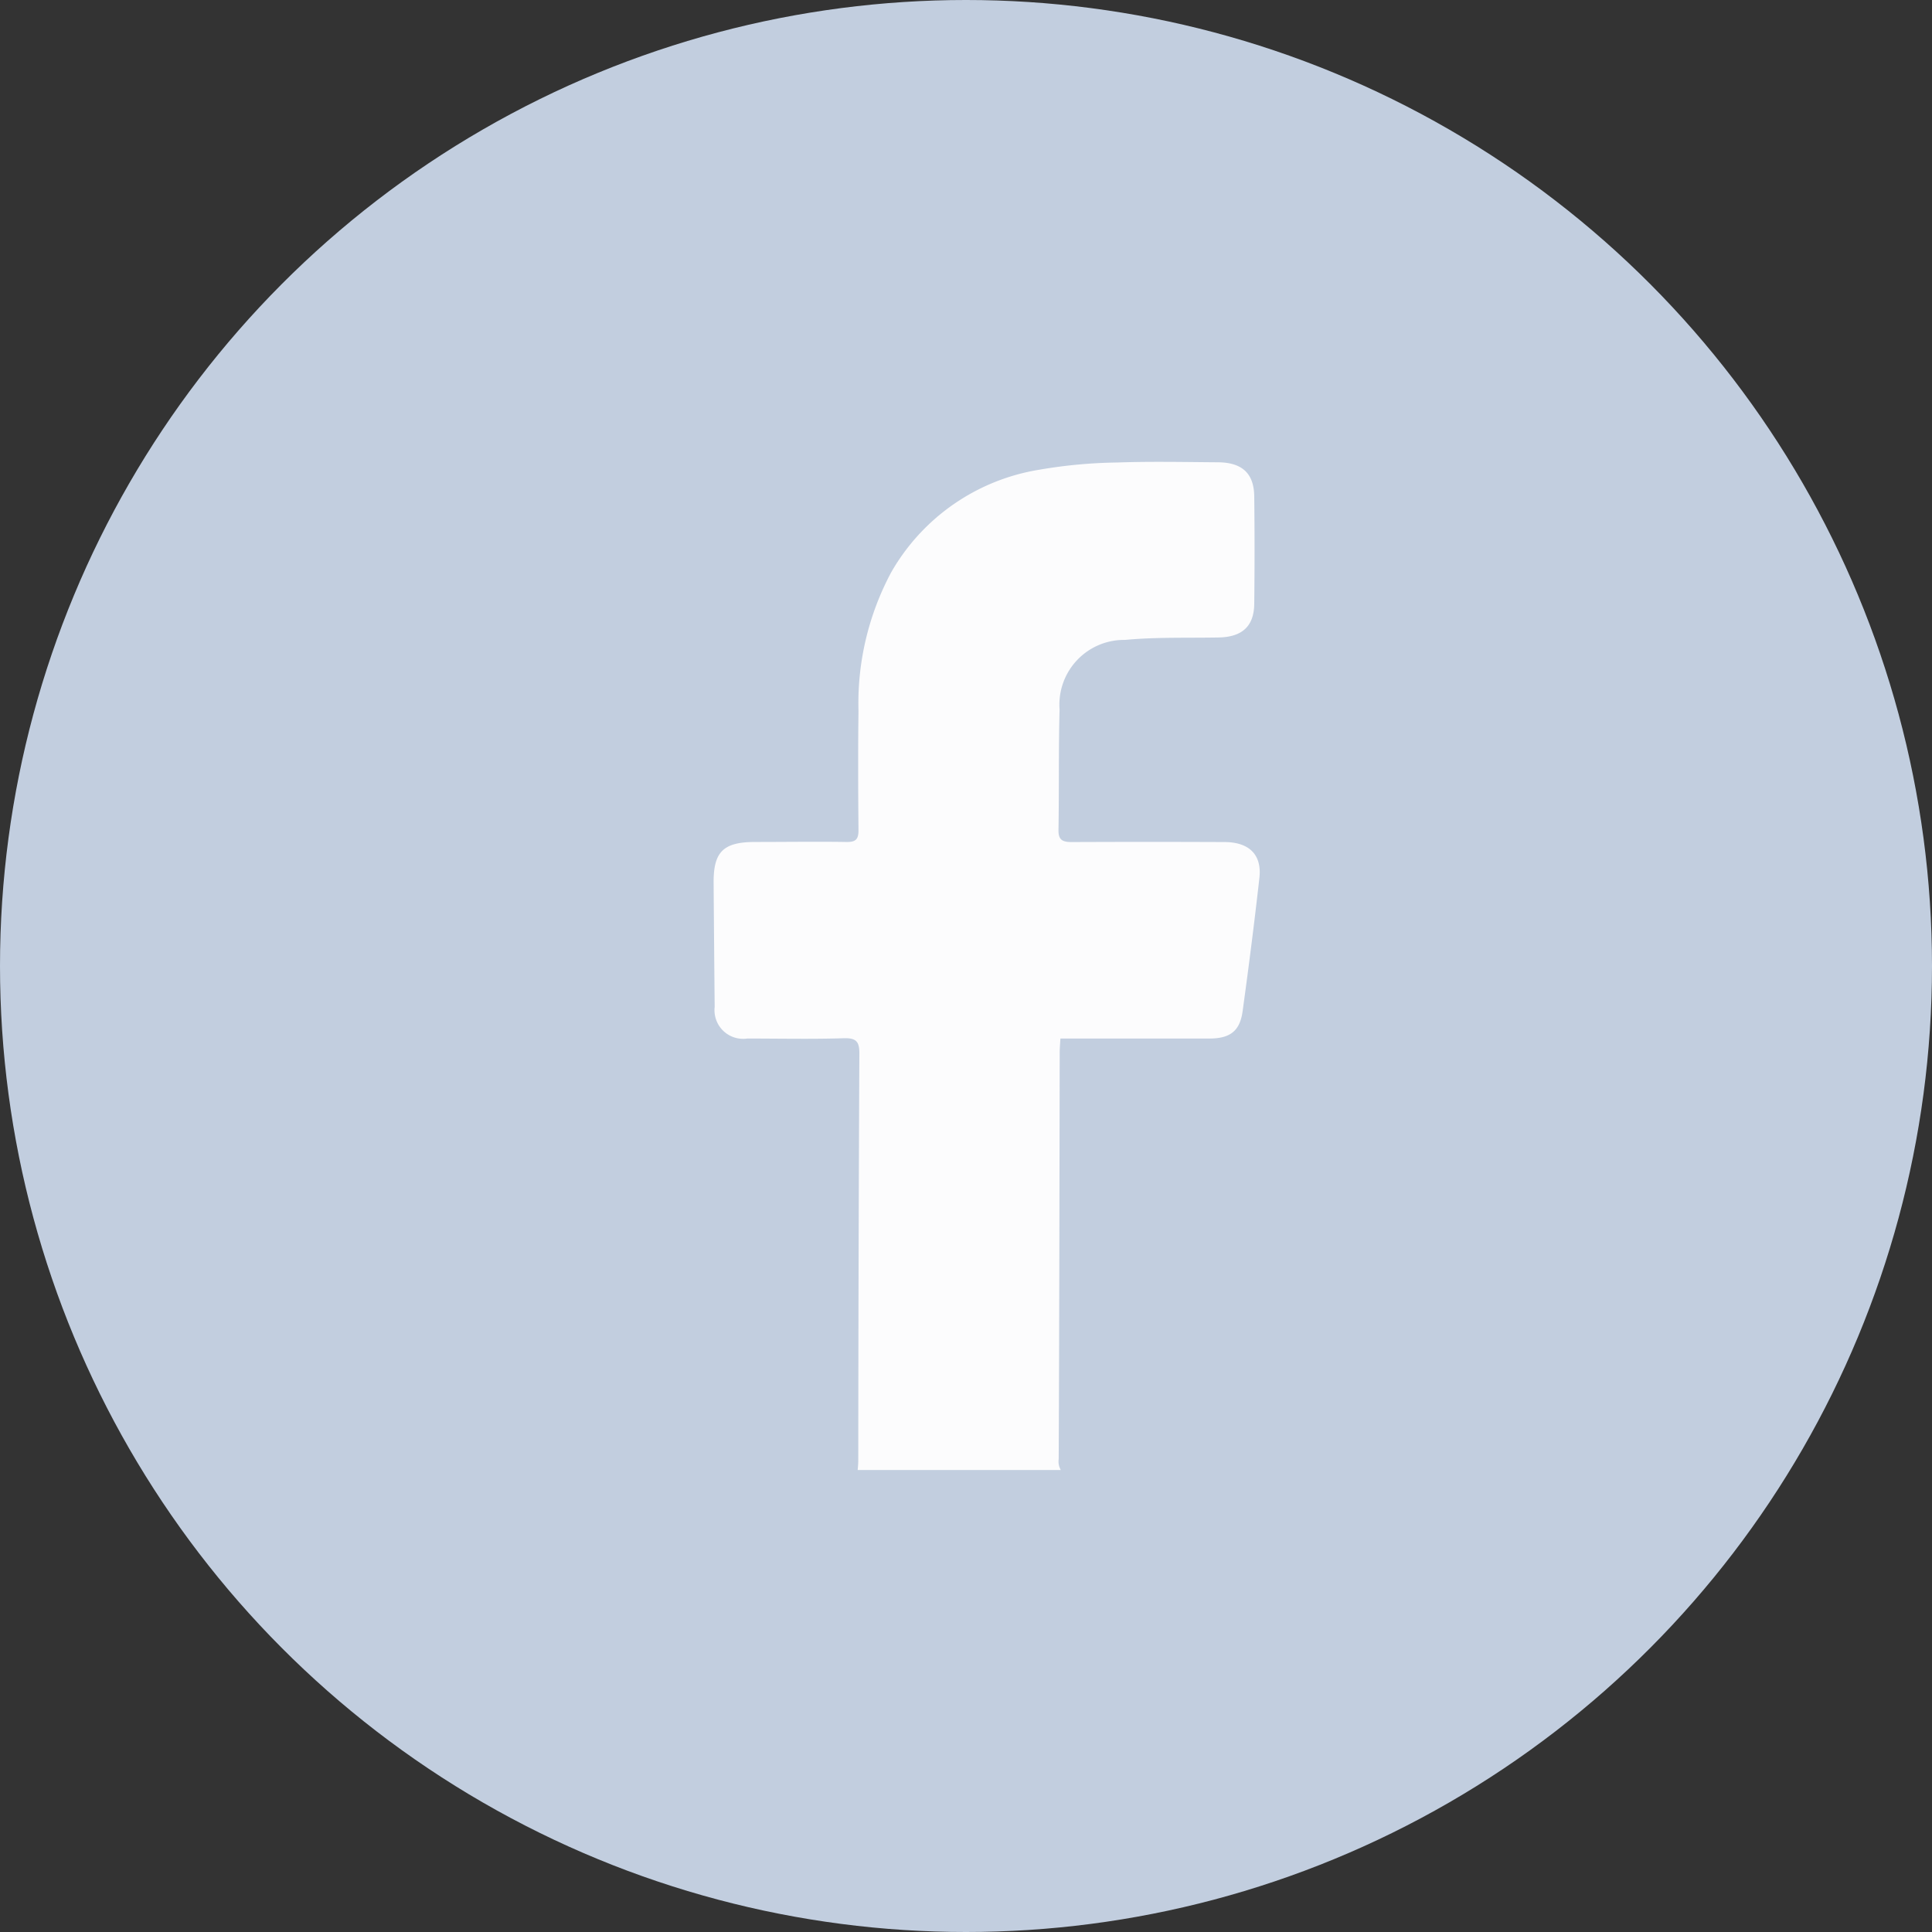
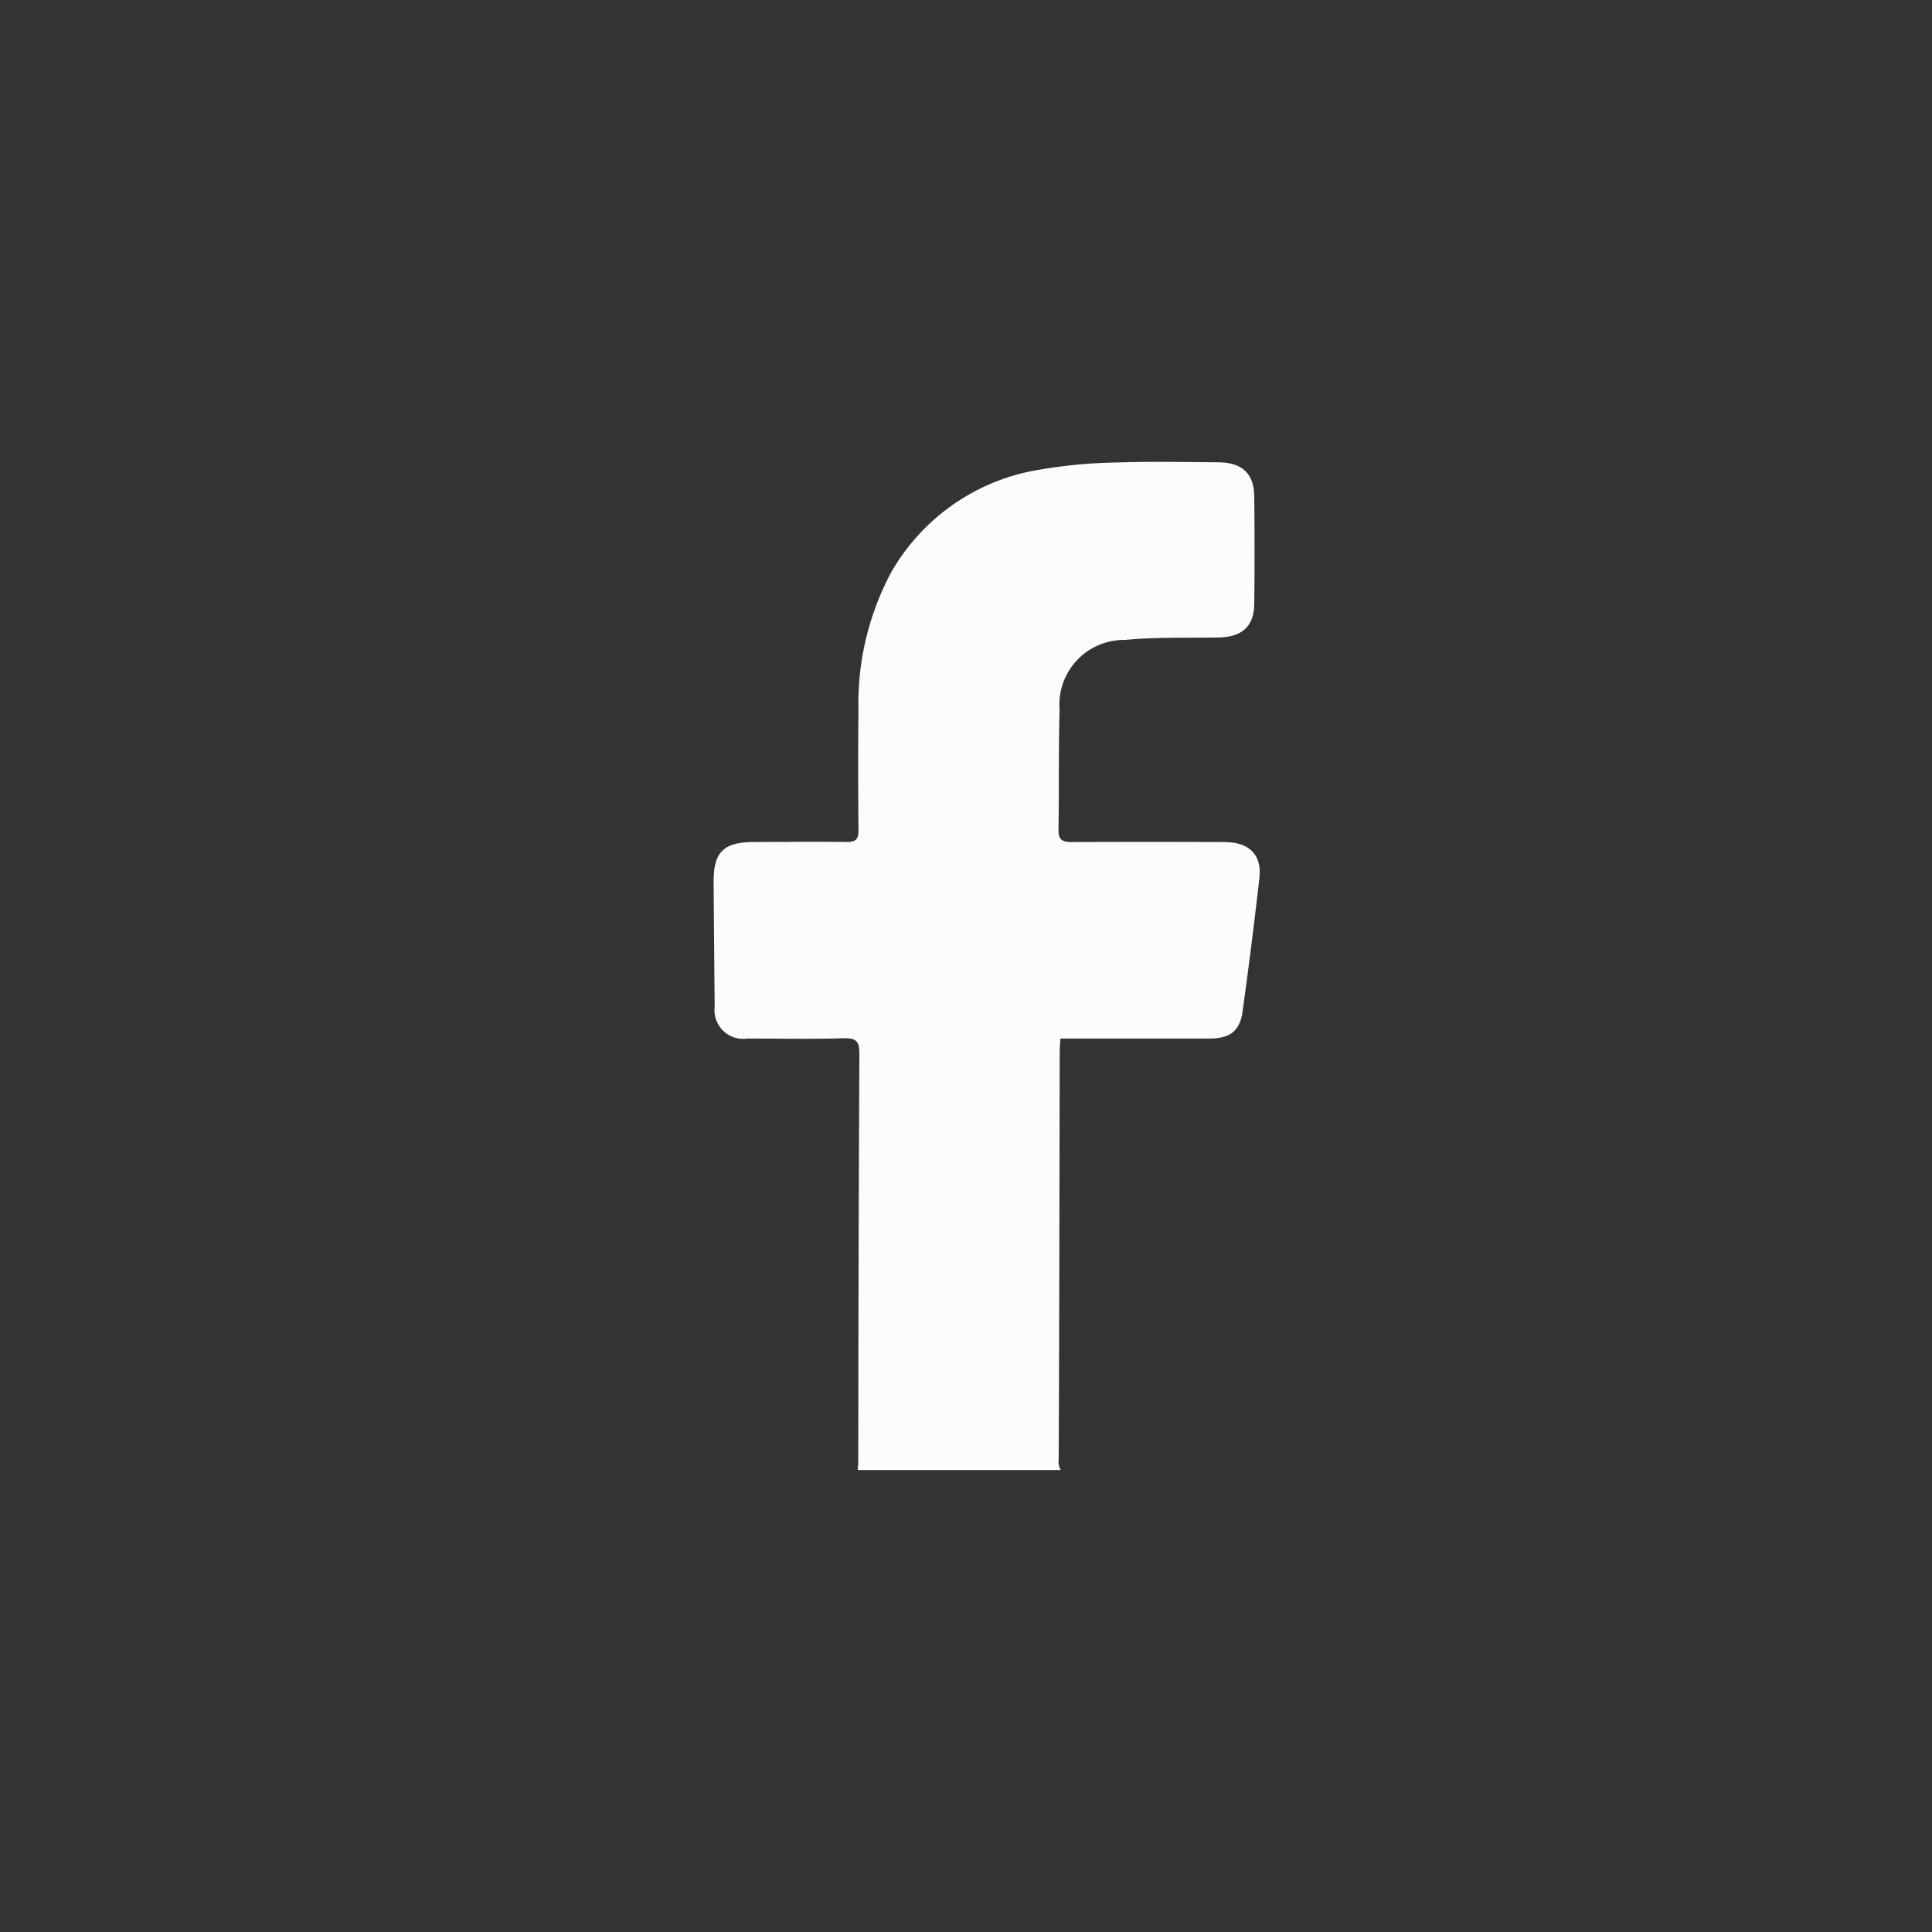
<svg xmlns="http://www.w3.org/2000/svg" width="46" height="46" viewBox="0 0 46 46">
  <rect x="0" y="0" width="46" height="46" fill="#333333" stroke="none" />
  <defs>
    <style>
      .cls-1 {
        fill: #c2cedf;
      }

      .cls-2 {
        fill: #fcfcfd;
      }
    </style>
  </defs>
  <g id="btn_facebook" transform="translate(-360 -9627)">
-     <circle id="타원_9" data-name="타원 9" class="cls-1" cx="23" cy="23" r="23" transform="translate(360 9627)" />
    <path id="패스_12842" data-name="패스 12842" class="cls-2" d="M111.923-325.033c.015-3.228.018-6.456.024-9.684,0-.1.01-.2.017-.327h.345q1.6,0,3.2,0c.494,0,.728-.177.793-.65.146-1.058.281-2.117.4-3.178.061-.547-.243-.848-.829-.85q-1.823-.008-3.646,0c-.225,0-.313-.061-.309-.288.016-.956,0-1.912.026-2.868a1.54,1.54,0,0,1,1.559-1.657c.738-.07,1.487-.044,2.23-.058.556-.011.84-.265.846-.8q.015-1.278,0-2.556c-.005-.548-.286-.81-.86-.815-.8-.006-1.608-.023-2.411.005a11.782,11.782,0,0,0-1.836.17,4.975,4.975,0,0,0-3.535,2.441,6.613,6.613,0,0,0-.781,3.308c-.012.947-.008,1.893,0,2.84,0,.212-.065.279-.284.276-.725-.011-1.45,0-2.176,0-.759,0-.995.234-.989.975q.011,1.477.025,2.953a.682.682,0,0,0,.777.752c.764,0,1.529.017,2.293-.007.309-.01.376.087.375.367q-.023,4.842-.026,9.684c0,.075-.007.149-.014.23h4.836A.412.412,0,0,1,111.923-325.033Z" transform="translate(273.284 9986.771)" />
  </g>
</svg>